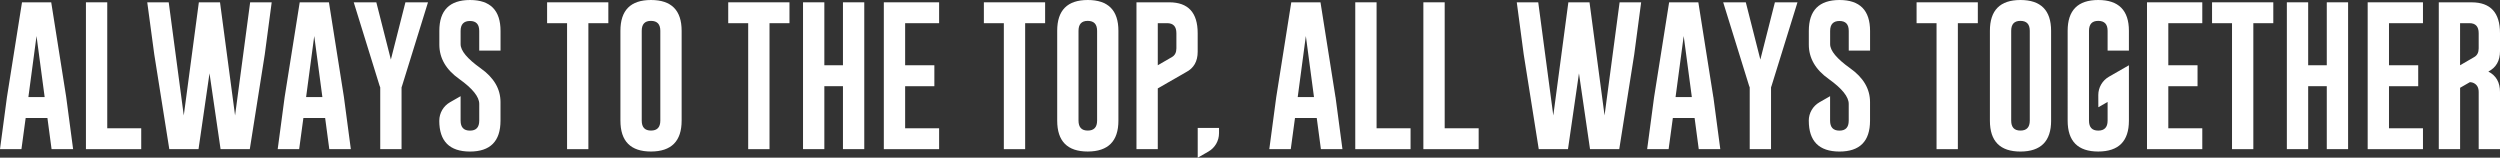
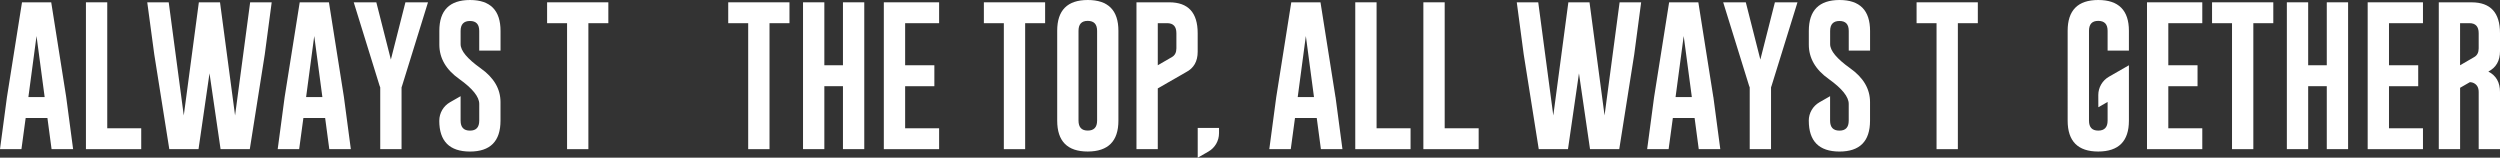
<svg xmlns="http://www.w3.org/2000/svg" width="983" height="62" viewBox="0 0 983 62">
  <rect x="0" y="0" width="983" height="62" fill="#333333" stroke="none" />
  <g>
    <path d="M455.24,34.76l11.11-6.38c3.06-1.58,4.58-4.24,4.58-8.04v-7.29c0-8.08-3.72-12.13-11.16-12.14h-12.91v57.73h8.38v-23.89ZM455.24,9.11h3.67c2.43,0,3.65,1.32,3.65,3.95v5.94c0,1.6-.57,2.74-1.71,3.41l-5.61,3.25V9.11Z" fill="#fff" stroke-width="0" />
    <path d="M26.03,38.17l2.72,20.48h-8.47l-1.63-12.24h-8.56l-1.66,12.24H0l2.72-20.39L8.65.91h11.49l5.89,37.25ZM17.56,38.17l-3.2-24.01-3.2,24.01h6.4Z" fill="#fff" stroke-width="0" />
    <path d="M33.79,58.65V.91h8.38v49.53h13.36v8.21h-21.74Z" fill="#fff" stroke-width="0" />
    <path d="M92.43,45.4L98.36.91h8.47l-2.72,20.48-5.89,37.25h-11.49l-4.35-29.81-4.32,29.81h-11.49l-5.92-37.31L57.9.91h8.44l5.92,44.49L78.19.91h8.32l5.92,44.49Z" fill="#fff" stroke-width="0" />
    <path d="M135.23,38.17l2.72,20.48h-8.47l-1.63-12.24h-8.56l-1.66,12.24h-8.44l2.72-20.39L117.85.91h11.49l5.89,37.25ZM126.76,38.17l-3.2-24.01-3.2,24.01h6.4Z" fill="#fff" stroke-width="0" />
    <path d="M147.97.91l5.72,22.51,5.72-22.51h8.88l-10.16,32.75-.24.7v24.28h-8.38v-24.28l-.27-.7L139.09.91h8.88Z" fill="#fff" stroke-width="0" />
    <path d="M239.2.91v8.21h-7.85v49.53h-8.38V9.12h-7.85V.91h24.08Z" fill="#fff" stroke-width="0" />
-     <path d="M268.02,47.43c0,8.08-4.02,12.13-12.05,12.15-8.02,0-12.02-4.05-12.02-12.15V12.12C243.94,4.04,247.95,0,255.97,0s12.05,4.04,12.05,12.12v35.31ZM259.64,12.12c0-2.59-1.21-3.89-3.64-3.91h-.06c-2.41,0-3.61,1.3-3.61,3.91v35.31c0,2.61,1.21,3.91,3.64,3.91s3.67-1.3,3.67-3.91V12.12Z" fill="#fff" stroke-width="0" />
    <path d="M310.42.91v8.21h-7.85v49.53h-8.38V9.12h-7.85V.91h24.08Z" fill="#fff" stroke-width="0" />
    <path d="M315.75.91h8.38v24.75h7.32V.91h8.38v57.73h-8.38v-24.75h-7.32v24.75h-8.38V.91Z" fill="#fff" stroke-width="0" />
    <path d="M347.52.91h21.74v8.21h-13.36v16.54h11.49v8.24h-11.49v16.54h13.36v8.21h-21.74V.91Z" fill="#fff" stroke-width="0" />
    <path d="M410.94.91v8.21h-7.85v49.53h-8.38V9.12h-7.85V.91h24.08Z" fill="#fff" stroke-width="0" />
    <path d="M439.76,47.43c0,8.08-4.02,12.13-12.05,12.15-8.02,0-12.02-4.05-12.02-12.15V12.12C415.68,4.04,419.69,0,427.71,0s12.05,4.04,12.05,12.12v35.31ZM431.38,12.12c0-2.59-1.21-3.89-3.64-3.91h-.06c-2.41,0-3.61,1.3-3.61,3.91v35.31c0,2.61,1.21,3.91,3.64,3.91s3.67-1.3,3.67-3.91V12.12Z" fill="#fff" stroke-width="0" />
    <path d="M172.73,47.44c0-2.98,1.6-5.74,4.2-7.23l4.18-2.39v9.62c0,2.61,1.23,3.92,3.68,3.92s3.65-1.31,3.65-3.92v-6.59c0-2.79-2.62-6.04-7.84-9.77-5.25-3.71-7.85-8.23-7.85-13.53v-5.39C172.73,4.08,176.75.02,184.79,0c8.01,0,12.02,4.06,12.02,12.16v7.74h-8.38v-7.74c0-2.61-1.21-3.91-3.64-3.91s-3.68,1.3-3.68,3.91v5.21c0,2.57,2.62,5.72,7.84,9.44,5.24,3.7,7.85,8.15,7.85,13.33v7.3c0,8.1-4.01,12.15-12.03,12.15-8.03-.02-12.05-4.07-12.05-12.15Z" fill="#fff" stroke-width="0" />
    <path d="M479.32,50.3v2.08c0,2.99-1.59,5.75-4.2,7.23l-4.18,2.4v-11.7h8.38Z" fill="#fff" stroke-width="0" />
    <path d="M525.13,38.17l2.72,20.48h-8.47l-1.63-12.24h-8.56l-1.66,12.24h-8.44l2.72-20.39,5.92-37.34h11.49l5.89,37.25ZM516.66,38.17l-3.2-24.01-3.2,24.01h6.4Z" fill="#fff" stroke-width="0" />
    <path d="M532.89,58.65V.91h8.38v49.53h13.36v8.21h-21.74Z" fill="#fff" stroke-width="0" />
    <path d="M559.67,58.65V.91h8.38v49.53h13.36v8.21h-21.74Z" fill="#fff" stroke-width="0" />
    <path d="M630.91,45.41l5.92-44.49h8.47l-2.72,20.48-5.89,37.25h-11.49l-4.35-29.81-4.32,29.81h-11.49l-5.92-37.31-2.72-20.42h8.44l5.92,44.49,5.92-44.49h8.32l5.92,44.49Z" fill="#fff" stroke-width="0" />
    <path d="M673.7,38.17l2.72,20.48h-8.47l-1.63-12.24h-8.56l-1.66,12.24h-8.44l2.72-20.39,5.92-37.34h11.49l5.89,37.25ZM665.23,38.17l-3.2-24.01-3.2,24.01h6.4Z" fill="#fff" stroke-width="0" />
    <path d="M686.45.91l5.72,22.51,5.72-22.51h8.88l-10.16,32.75-.24.7v24.28h-8.38v-24.28l-.27-.7-10.16-32.75h8.88Z" fill="#fff" stroke-width="0" />
    <path d="M777.68.91v8.21h-7.85v49.53h-8.38V9.12h-7.85V.91h24.08Z" fill="#fff" stroke-width="0" />
-     <path d="M806.5,47.44c0,8.08-4.02,12.13-12.05,12.15-8.02,0-12.02-4.05-12.02-12.15V12.12C782.42,4.04,786.43,0,794.44,0s12.05,4.04,12.05,12.12v35.31ZM798.11,12.12c0-2.59-1.21-3.89-3.64-3.91h-.06c-2.41,0-3.61,1.3-3.61,3.91v35.31c0,2.61,1.21,3.91,3.64,3.91s3.67-1.3,3.67-3.91V12.12Z" fill="#fff" stroke-width="0" />
    <path d="M844.2.91h21.74v8.21h-13.36v16.54h11.49v8.24h-11.49v16.54h13.36v8.21h-21.74V.91Z" fill="#fff" stroke-width="0" />
    <path d="M893.86.91v8.21h-7.85v49.53h-8.38V9.12h-7.85V.91h24.08Z" fill="#fff" stroke-width="0" />
    <path d="M899.19.91h8.38v24.75h7.32V.91h8.38v57.73h-8.38v-24.75h-7.32v24.75h-8.38V.91Z" fill="#fff" stroke-width="0" />
    <path d="M930.97.91h21.74v8.21h-13.36v16.54h11.49v8.24h-11.49v16.54h13.36v8.21h-21.74V.91Z" fill="#fff" stroke-width="0" />
    <path d="M711.21,47.44c0-2.98,1.6-5.74,4.2-7.23l4.18-2.39v9.62c0,2.61,1.23,3.92,3.68,3.92s3.65-1.31,3.65-3.92v-6.59c0-2.79-2.62-6.04-7.84-9.77-5.25-3.71-7.85-8.23-7.85-13.53v-5.39c0-8.08,4.02-12.14,12.06-12.16,8.01,0,12.02,4.06,12.02,12.16v7.74h-8.38v-7.74c0-2.61-1.21-3.91-3.64-3.91s-3.68,1.3-3.68,3.91v5.21c0,2.57,2.62,5.72,7.84,9.44,5.24,3.7,7.85,8.15,7.85,13.33v7.3c0,8.1-4.01,12.15-12.03,12.15-8.03-.02-12.05-4.07-12.05-12.15Z" fill="#fff" stroke-width="0" />
    <path d="M974.62,58.65h8.38v-22.47c0-3.8-1.52-6.48-4.58-8.04,3.06-1.58,4.58-4.24,4.58-8.04v-7.04c0-8.08-3.72-12.13-11.16-12.14h-12.91v57.73h8.38v-24.13l3.86-2.22c.52.05.92.12,1.17.22,1.52.59,2.28,1.81,2.28,3.66v22.47ZM974.62,19c0,1.6-.57,2.74-1.71,3.41l-5.61,3.25V9.11h3.67c2.43,0,3.65,1.32,3.65,3.94v5.94Z" fill="#fff" stroke-width="0" />
    <path d="M828.71,19.89v-7.77c0-2.59-1.21-3.89-3.64-3.91h-.07c-2.4,0-3.61,1.3-3.61,3.91v35.32c0,2.61,1.21,3.91,3.64,3.91s3.68-1.3,3.68-3.91v-7.36l-3.64,2.09-.02-4.8c0-2.98,1.6-5.73,4.21-7.22l7.83-4.49v21.78c0,8.08-4.02,12.12-12.06,12.14-8.01,0-12.03-4.05-12.03-12.14V12.12c0-8.08,4.02-12.12,12.03-12.12s12.06,4.05,12.06,12.12v7.77h-8.39Z" fill="#fff" stroke-width="0" />
  </g>
</svg>